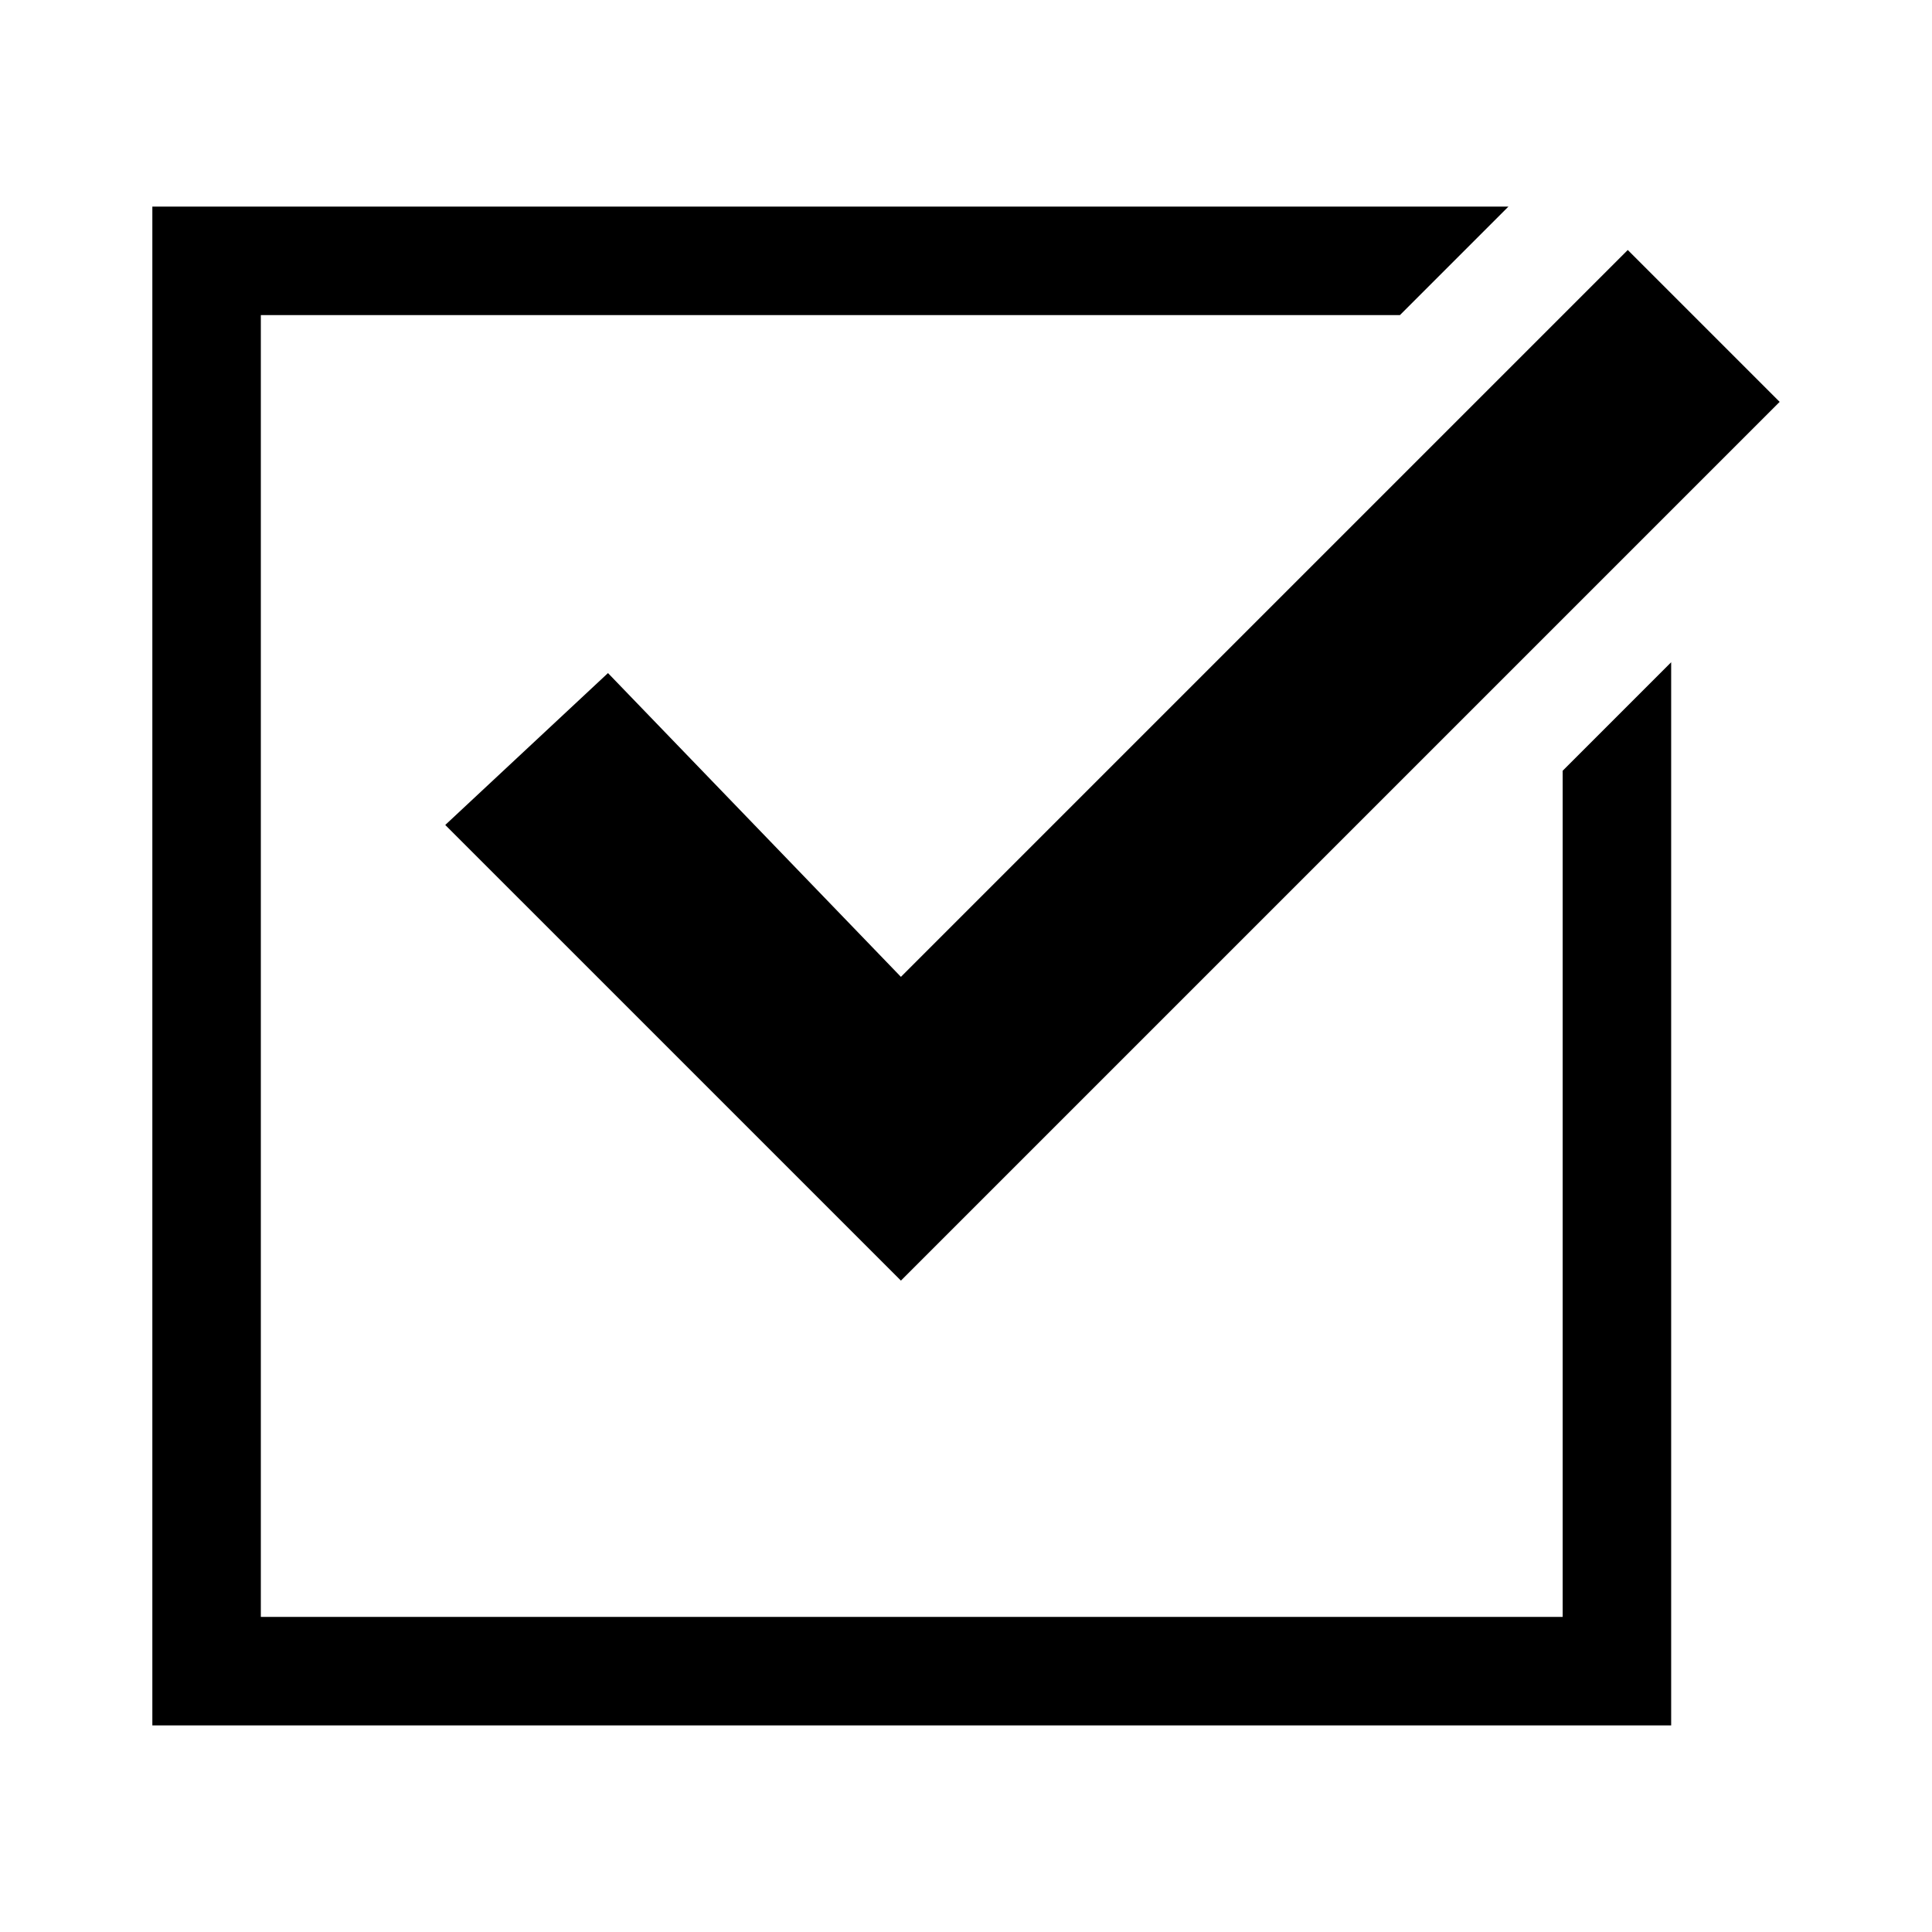
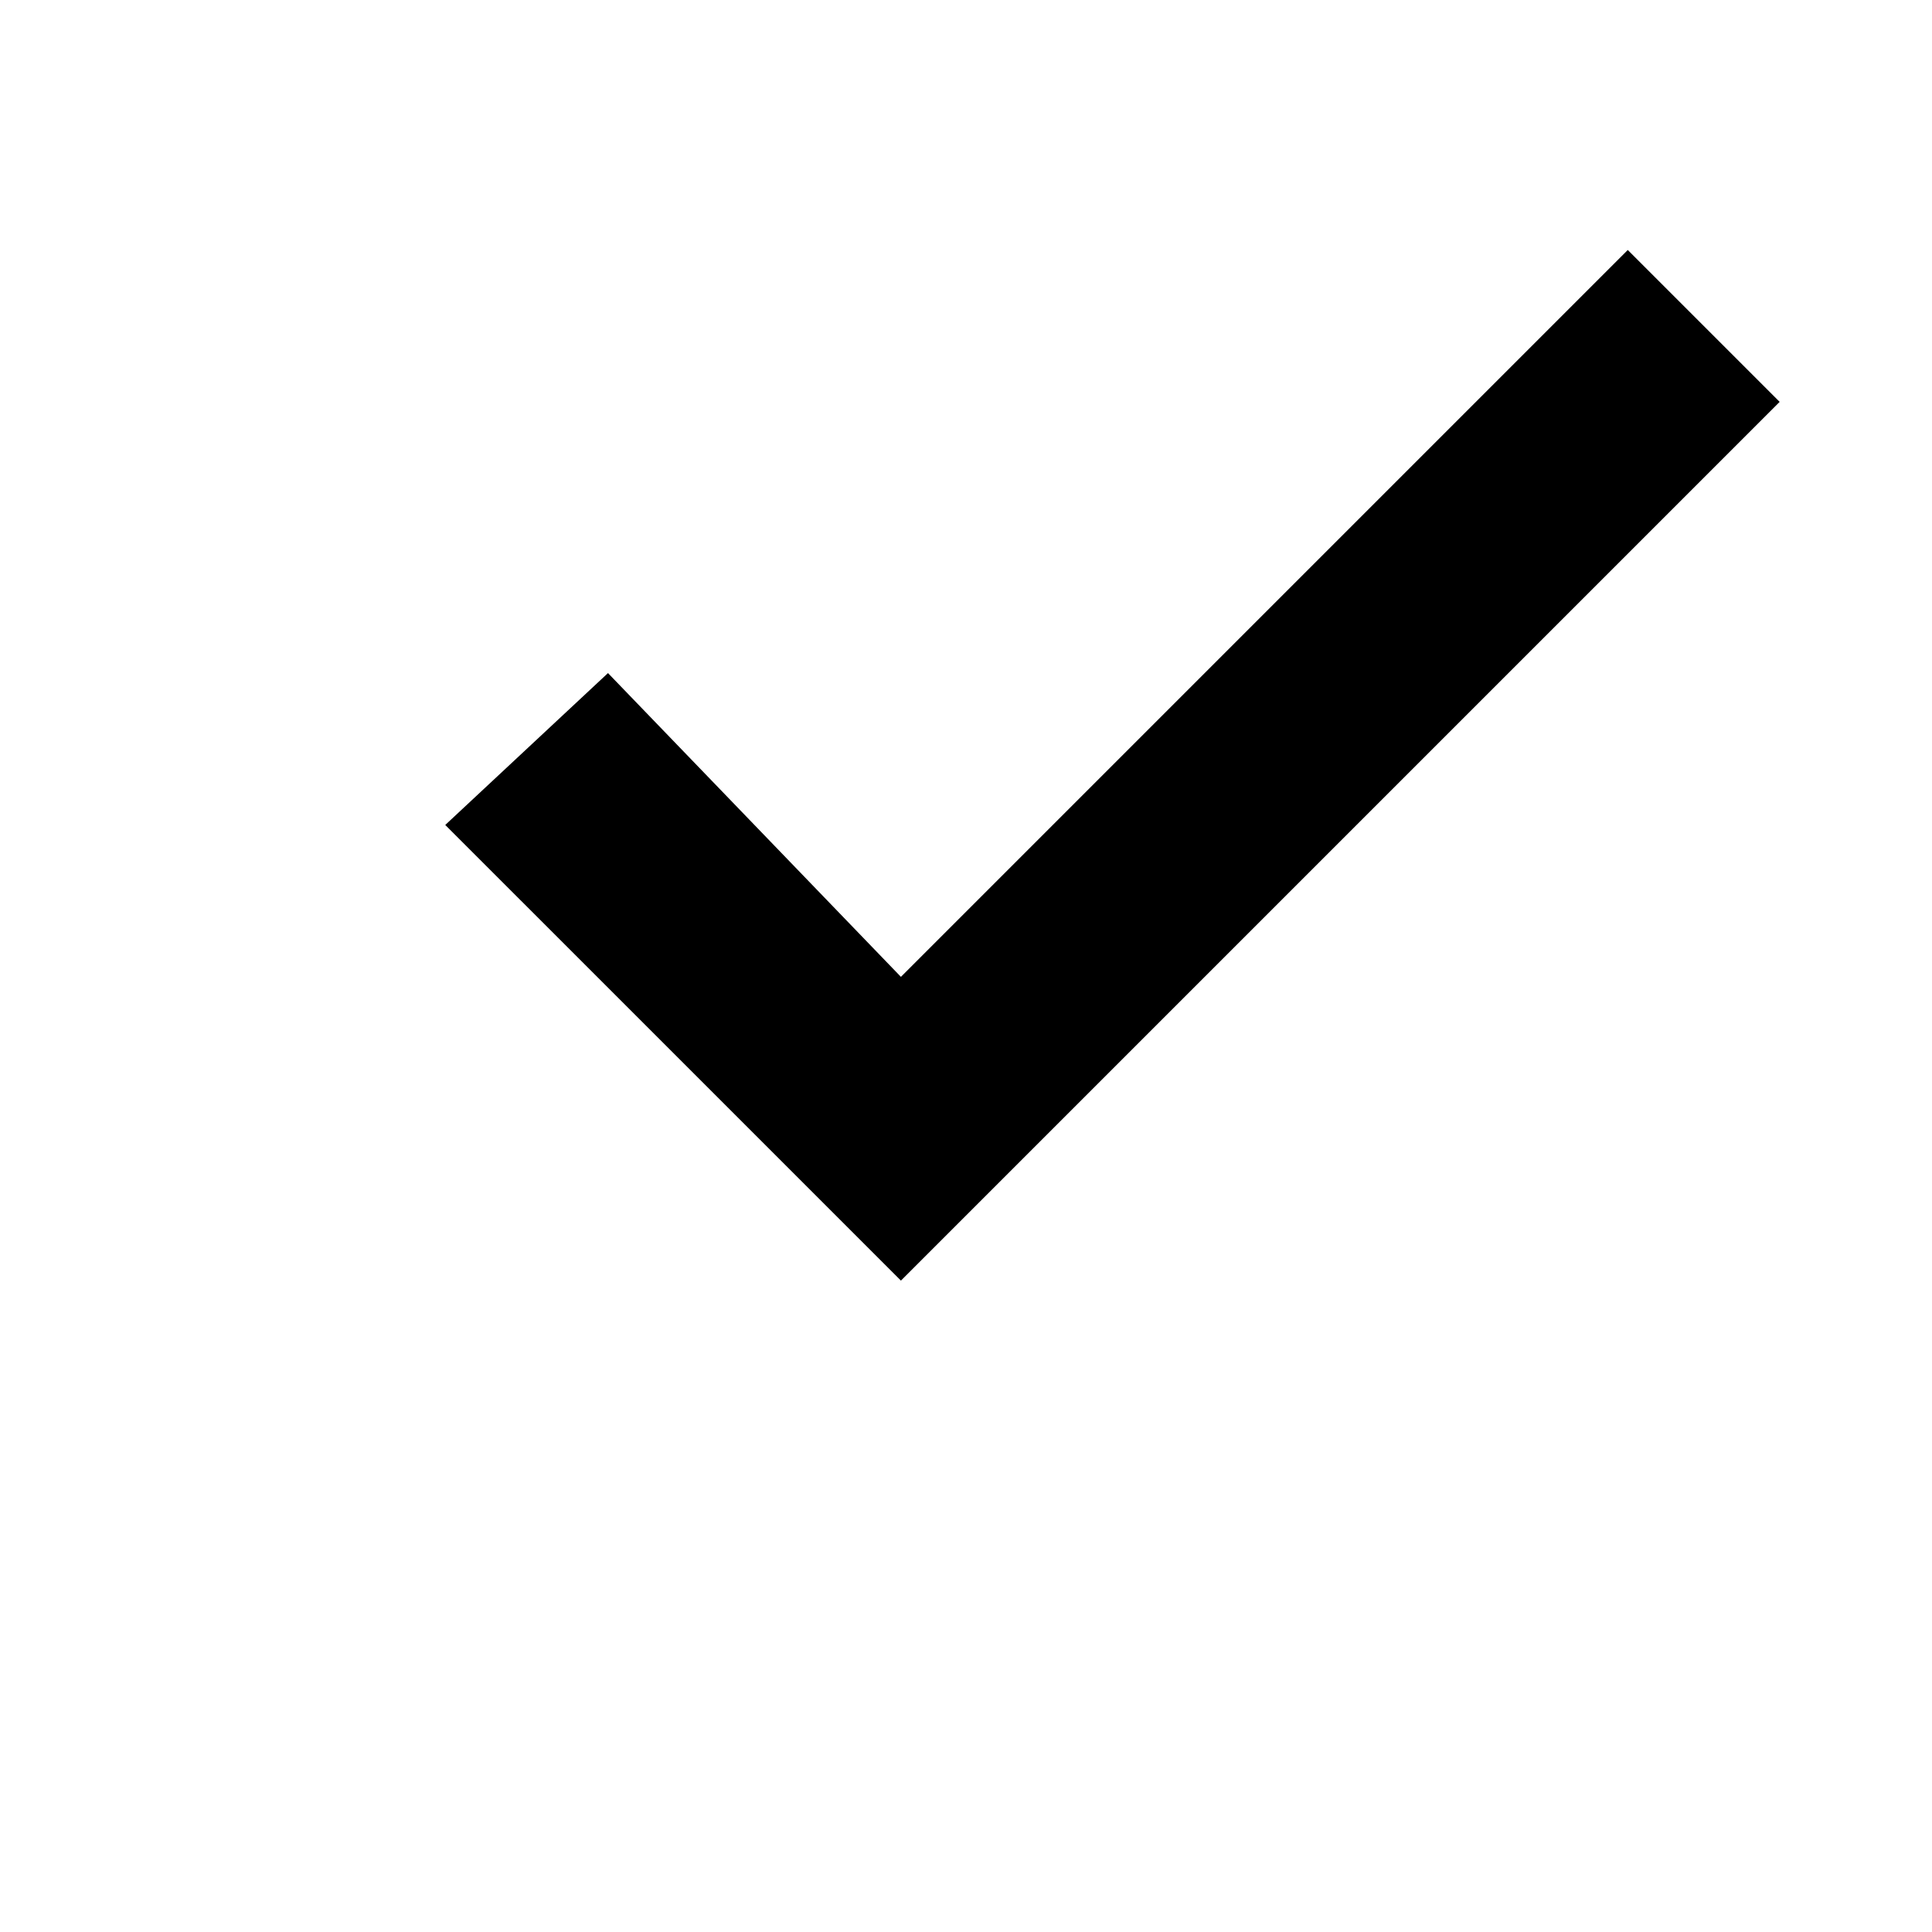
<svg xmlns="http://www.w3.org/2000/svg" version="1.1" id="图层_1" x="0px" y="0px" width="800px" height="800px" viewBox="0 0 800 800" enable-background="new 0 0 800 800" xml:space="preserve">
-   <path d="M647.071,319.14v350.392H108.007V130.468h471.682l44.922-44.922H63.084v628.909h628.909V274.218L647.071,319.14z" />
  <path d="M373.047,530.274L184.374,341.601l67.383-62.891l121.29,125.782l300.978-300.978l62.891,62.891L373.047,530.274z" />
</svg>